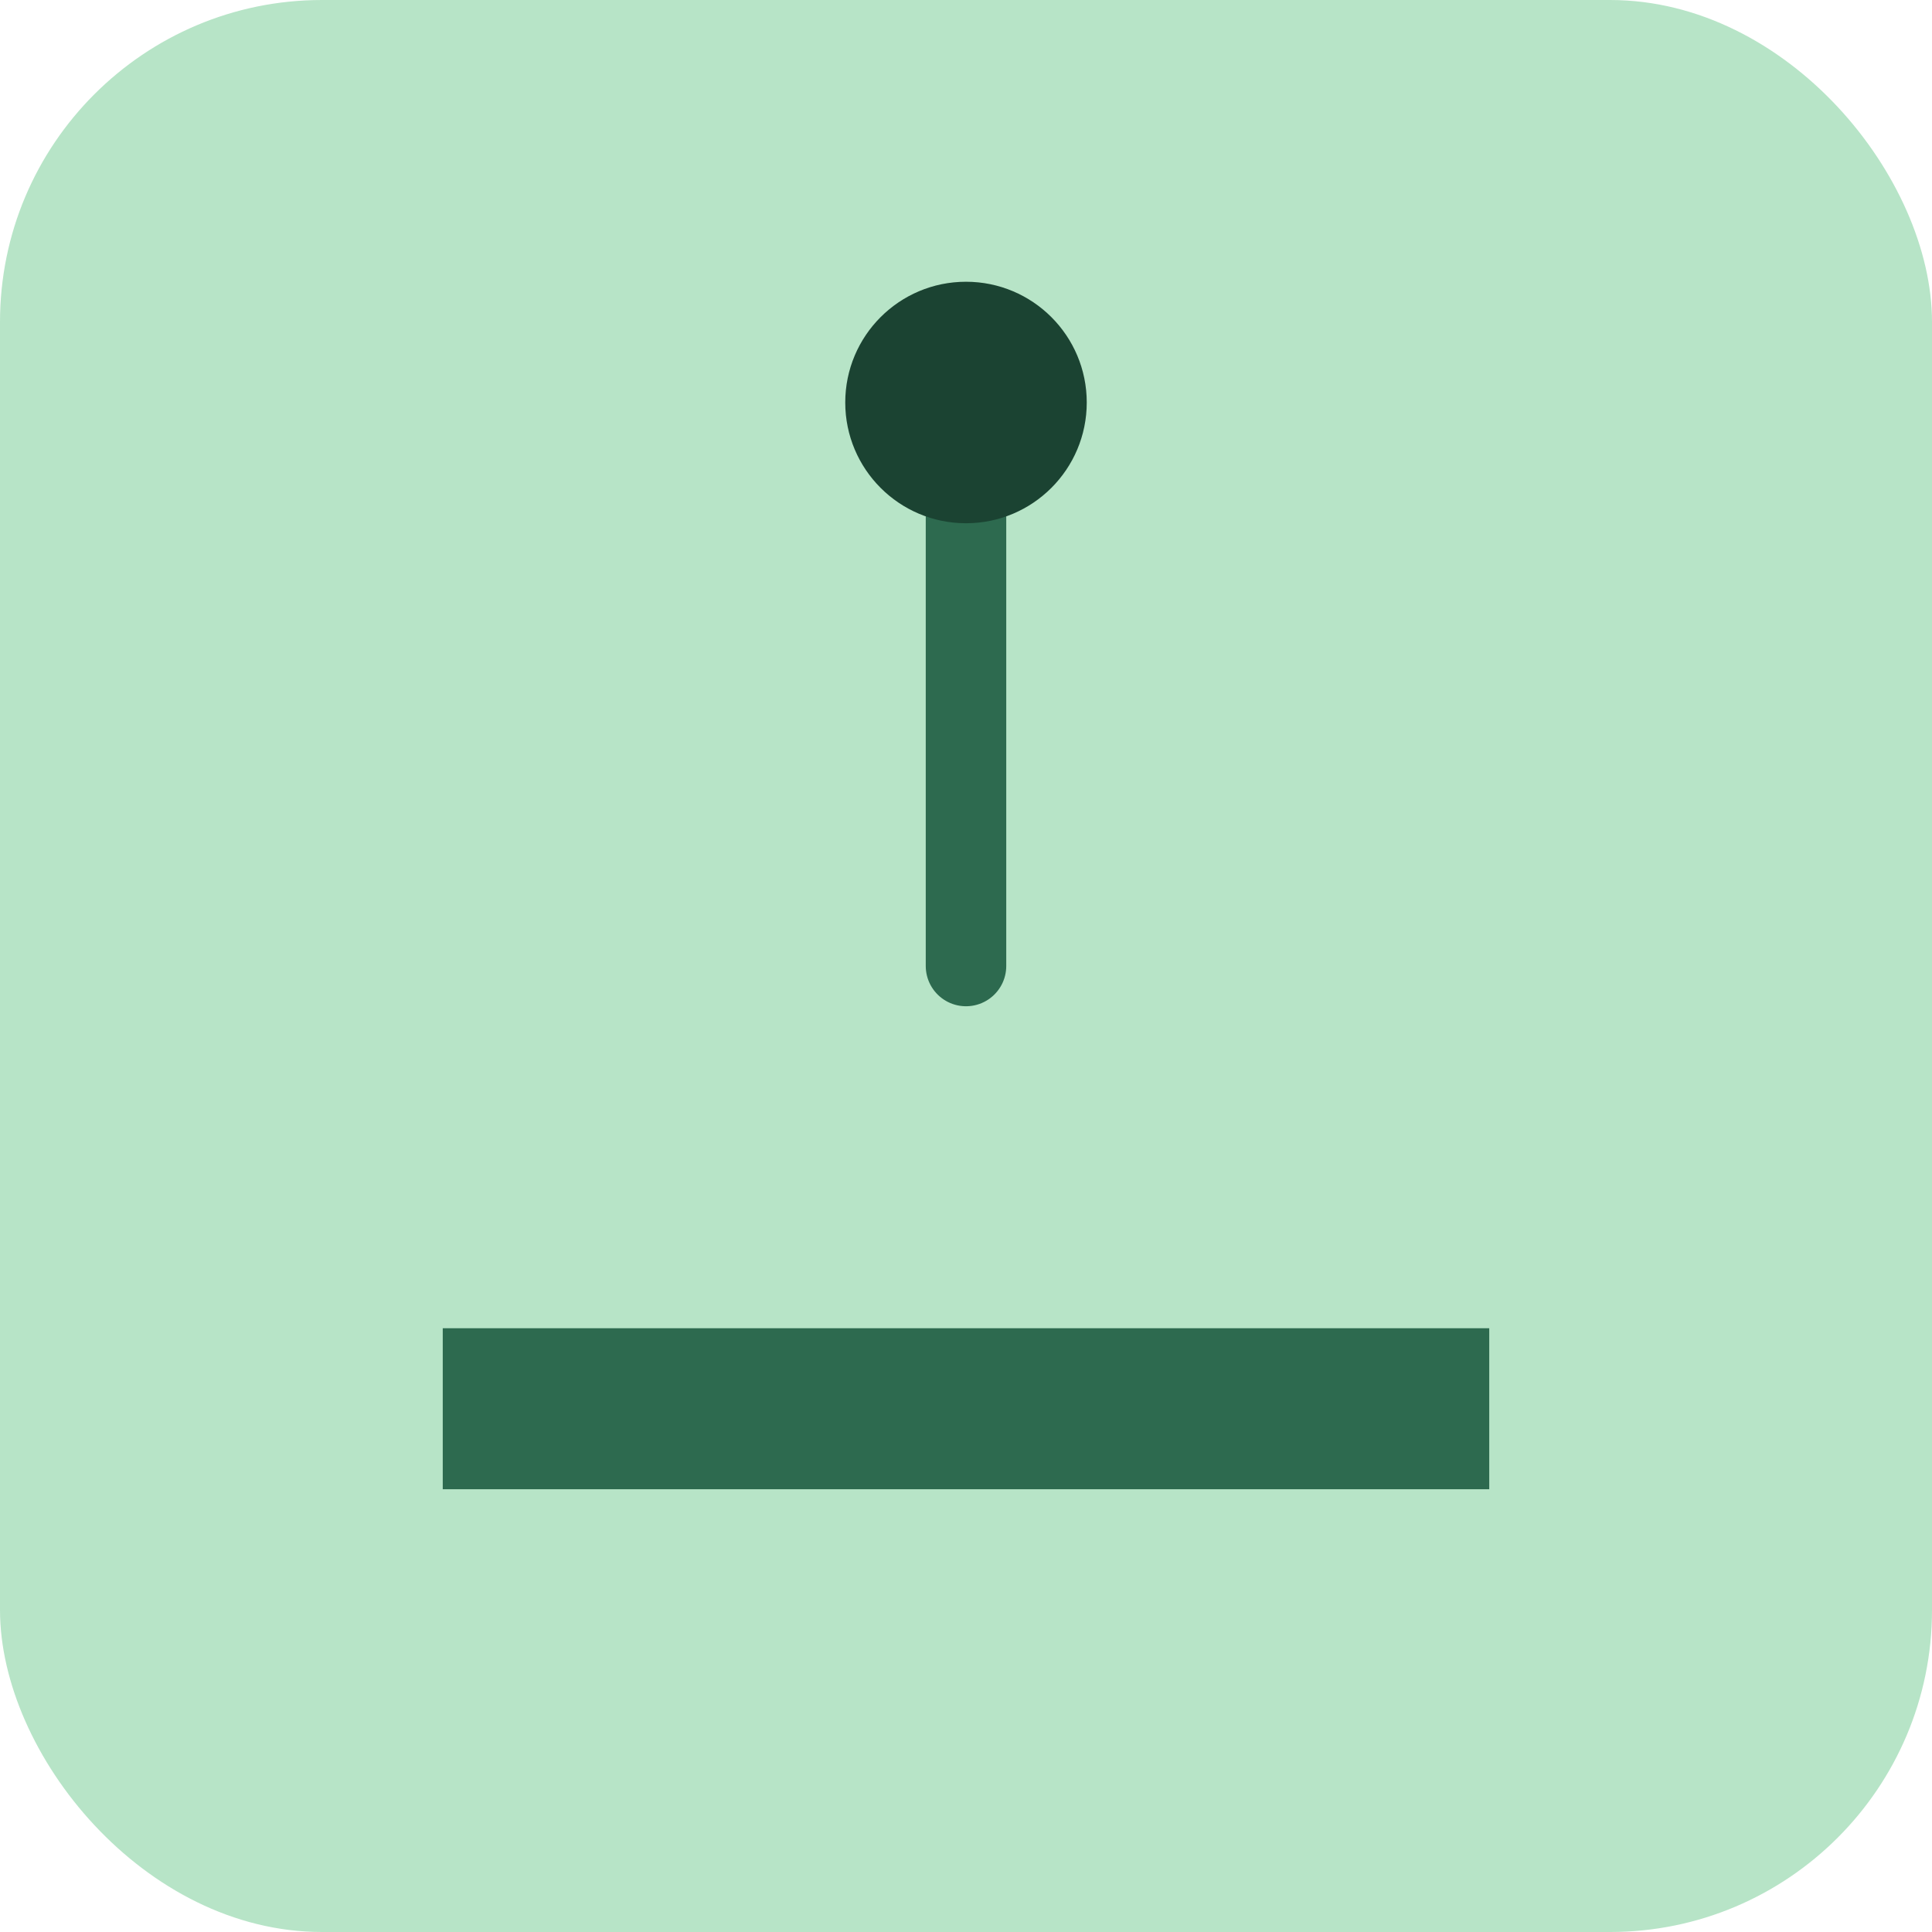
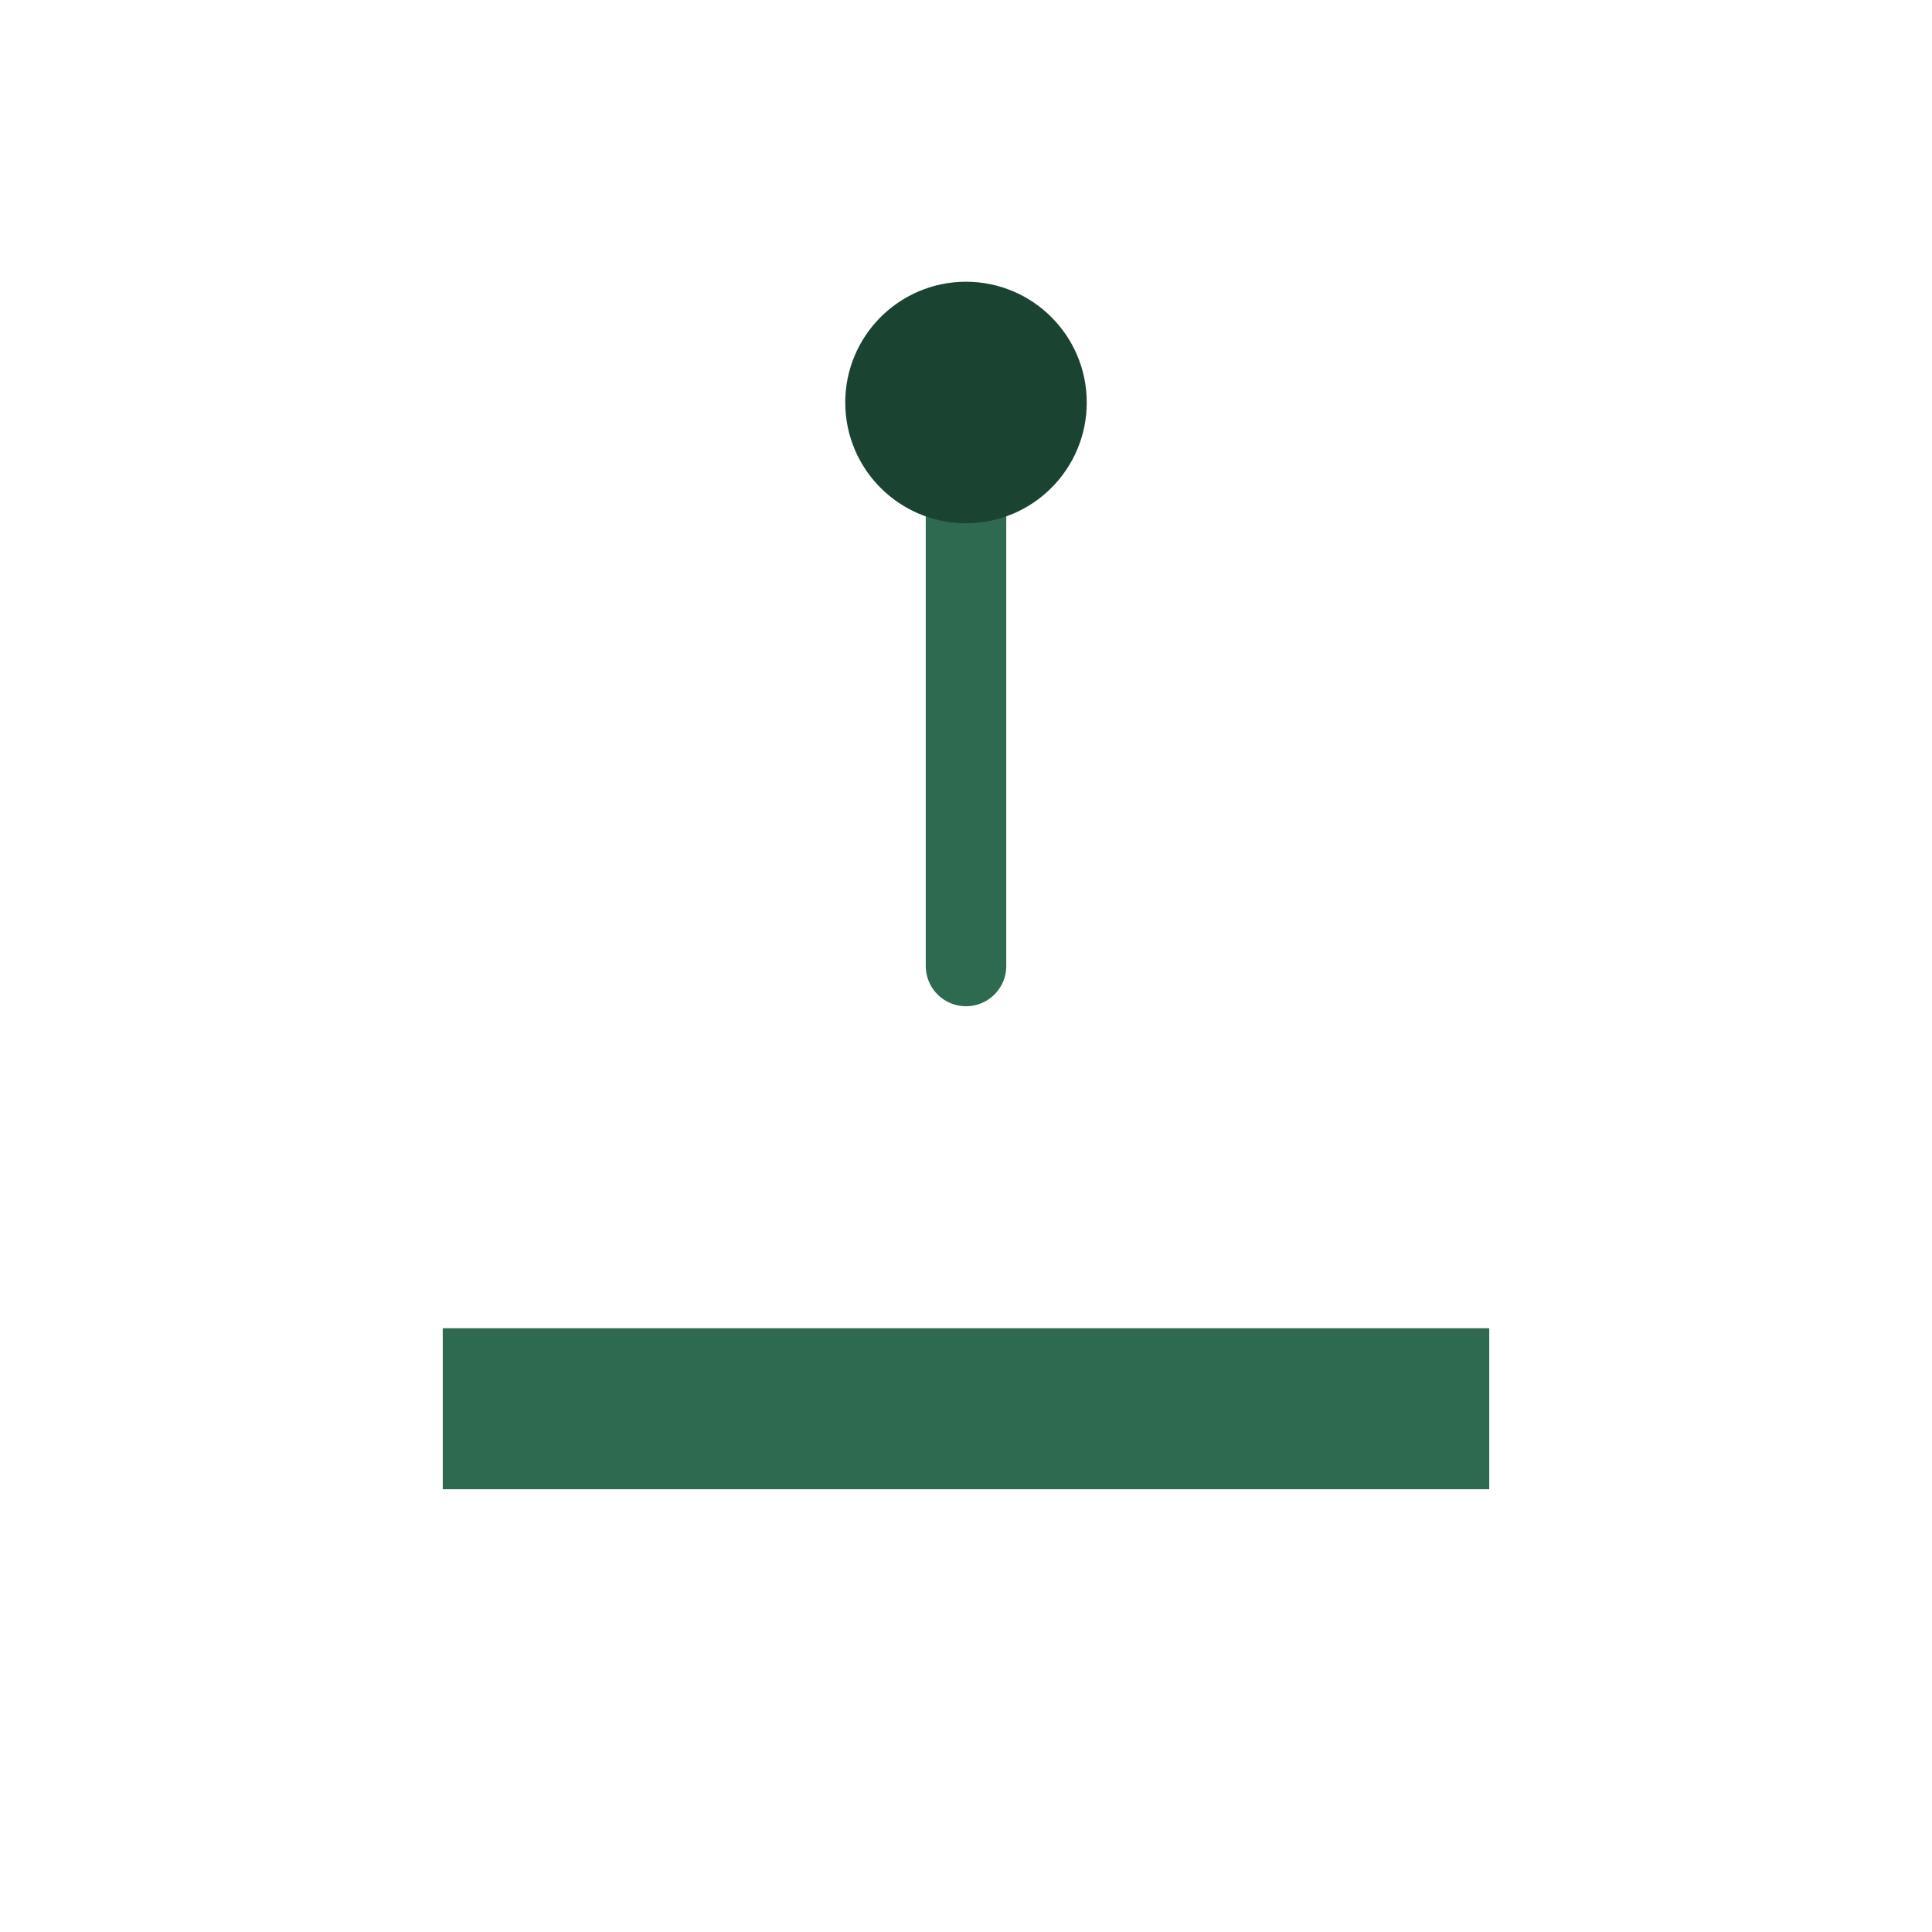
<svg xmlns="http://www.w3.org/2000/svg" width="48" height="48" viewBox="0 0 48 48">
-   <rect width="48" height="48" rx="8" fill="#B7E4C7" />
  <path d="M12 34h24v2H12zM24 12v12" stroke="#2D6A4F" stroke-width="2" stroke-linecap="round" />
  <circle cx="24" cy="10" r="3" fill="#1B4332" />
</svg>